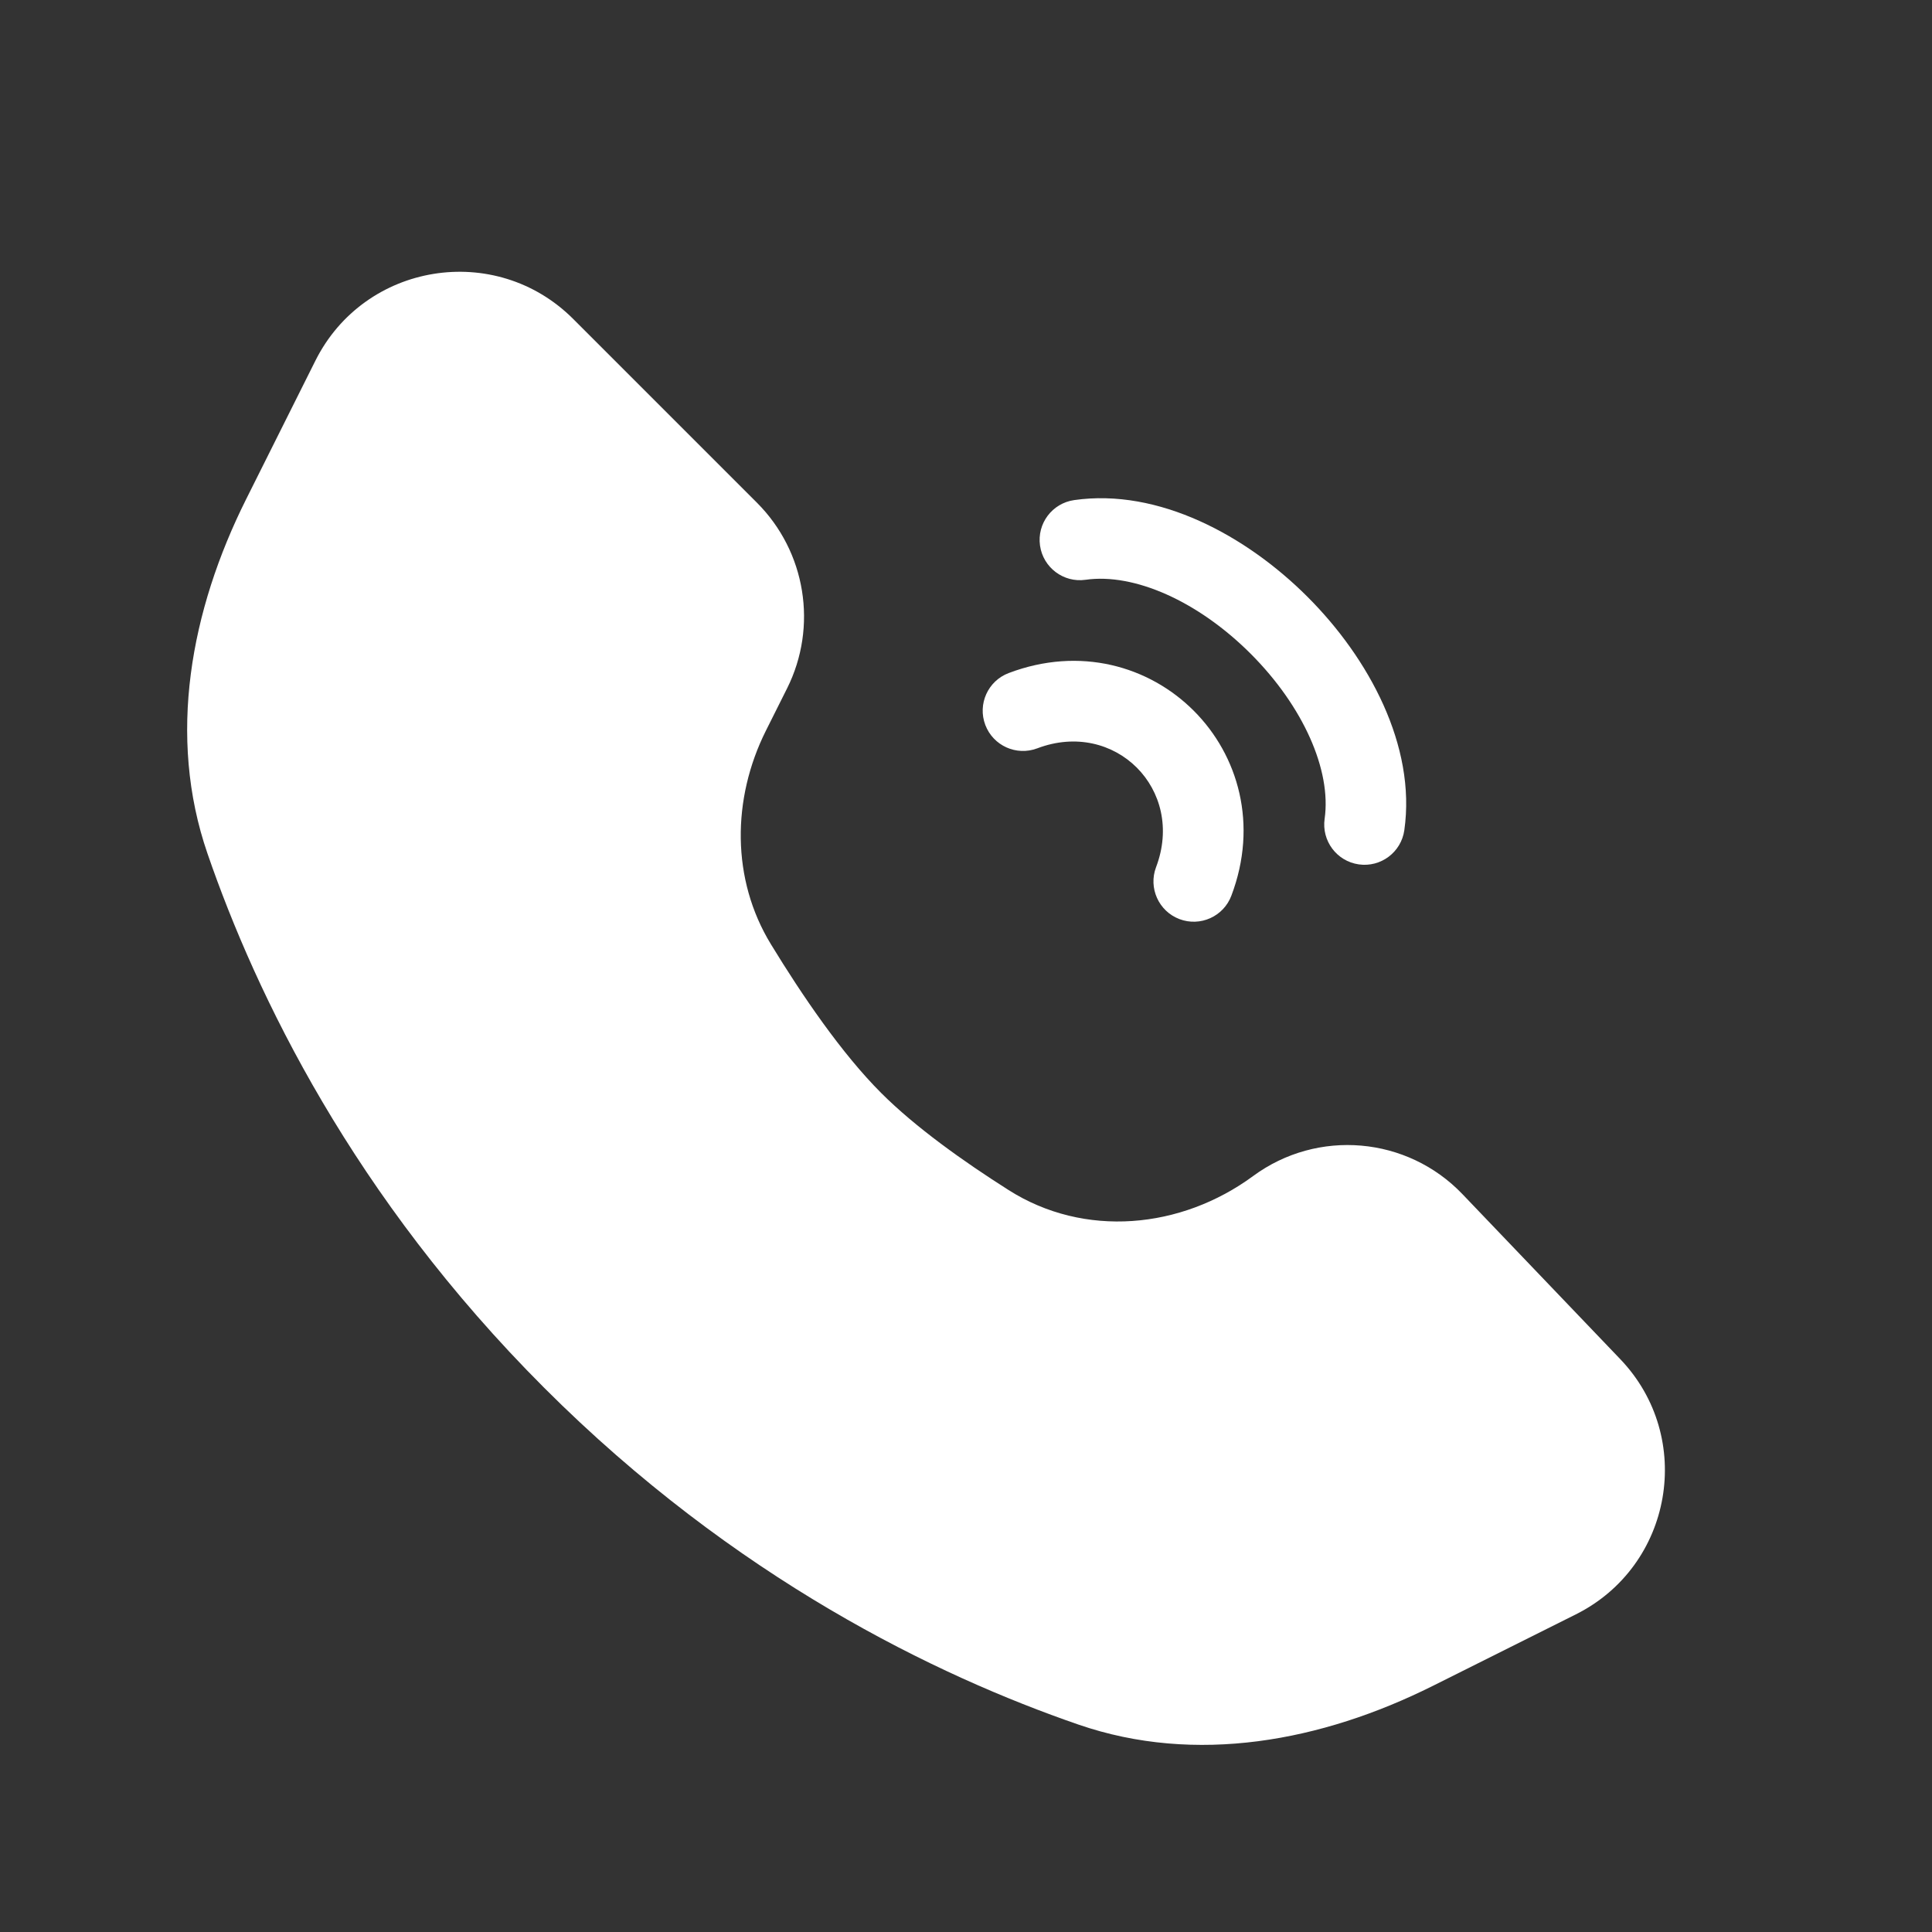
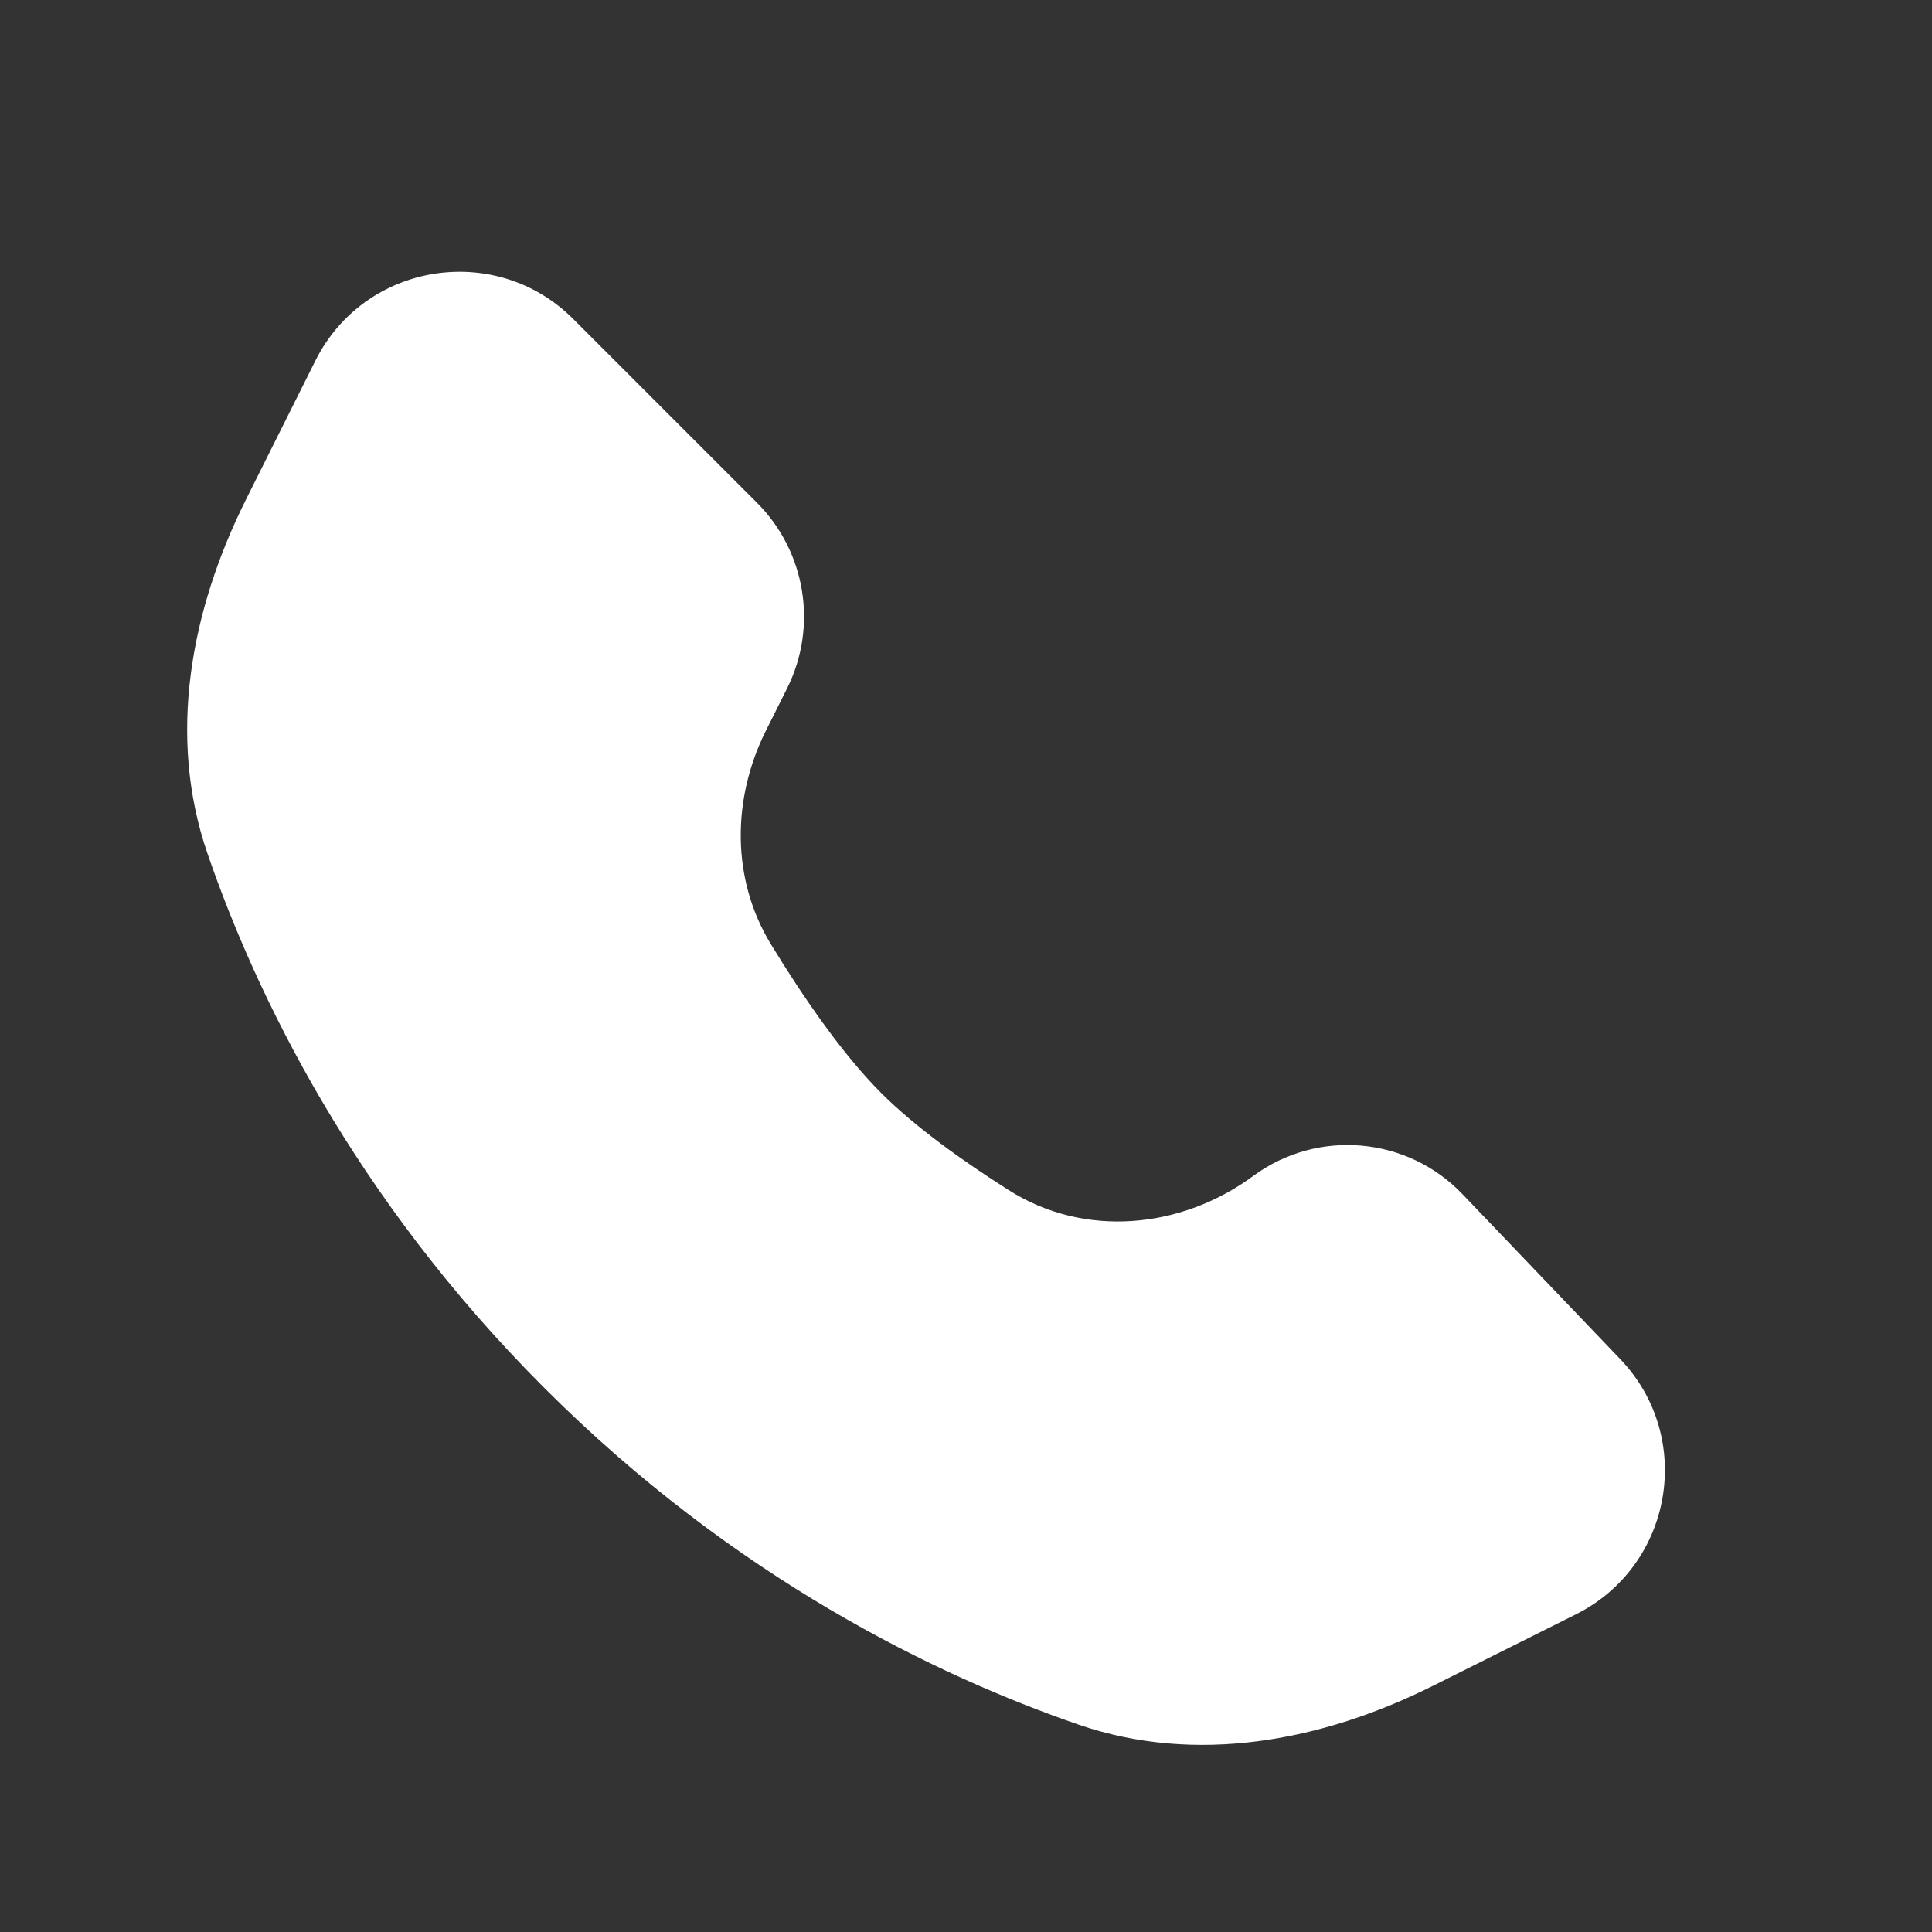
<svg xmlns="http://www.w3.org/2000/svg" width="32" height="32" viewBox="0 0 32 32" fill="none">
  <rect x="0" y="0" width="32" height="32" fill="#333333" stroke="none" />
  <path d="M4.077 8.268L5.223 5.976C6.037 4.348 8.207 3.996 9.494 5.283L12.536 8.325C13.348 9.137 13.549 10.377 13.036 11.403L12.685 12.104C12.122 13.231 12.112 14.565 12.769 15.64C13.283 16.483 13.941 17.45 14.597 18.105C15.162 18.67 15.958 19.237 16.707 19.712C17.961 20.508 19.561 20.358 20.757 19.478C21.824 18.693 23.308 18.822 24.223 19.779L26.836 22.511C28.077 23.808 27.707 25.936 26.101 26.739L23.733 27.923C21.892 28.843 19.807 29.235 17.861 28.564C15.524 27.758 12.175 26.148 9.014 22.987C5.853 19.826 4.242 16.476 3.437 14.139C2.766 12.194 3.157 10.108 4.077 8.268Z" fill="white" />
-   <path d="M20.715 10.828C19.843 9.957 18.785 9.488 17.98 9.603C17.616 9.655 17.278 9.401 17.226 9.037C17.174 8.672 17.427 8.335 17.792 8.283C19.188 8.083 20.643 8.871 21.657 9.886C22.672 10.9 23.459 12.355 23.26 13.751C23.208 14.116 22.87 14.369 22.506 14.317C22.141 14.265 21.888 13.927 21.94 13.562C22.055 12.758 21.586 11.7 20.715 10.828Z" fill="white" />
-   <path d="M17.18 12.395C18.465 11.907 19.636 13.078 19.148 14.363C19.018 14.707 19.191 15.092 19.535 15.223C19.88 15.354 20.265 15.18 20.395 14.836C21.29 12.476 19.067 10.253 16.707 11.148C16.363 11.278 16.189 11.663 16.32 12.008C16.451 12.352 16.835 12.525 17.18 12.395Z" fill="white" />
</svg>